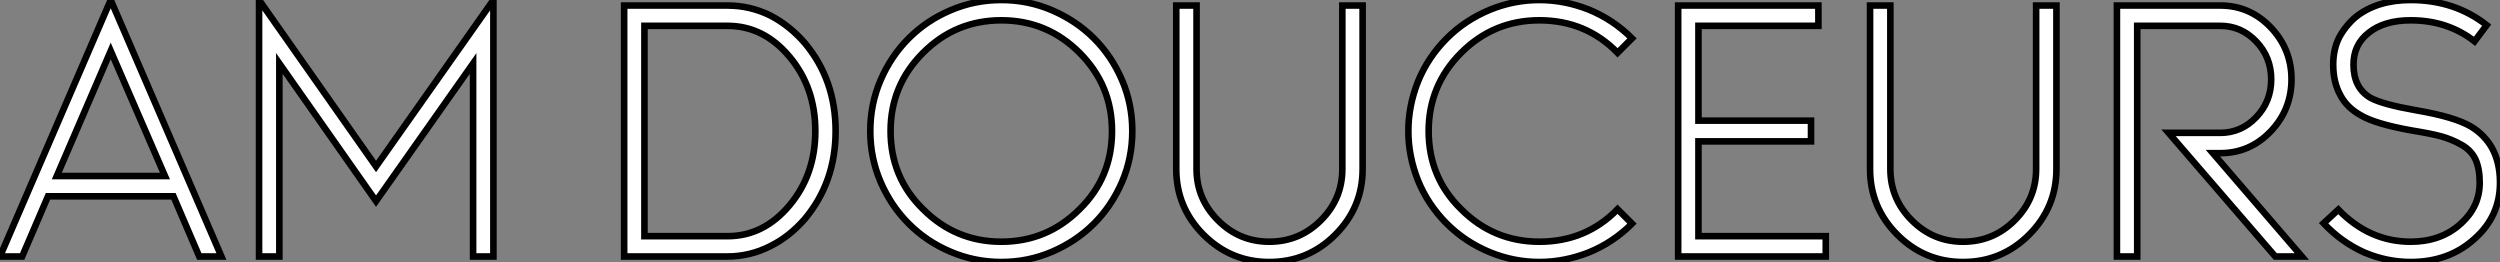
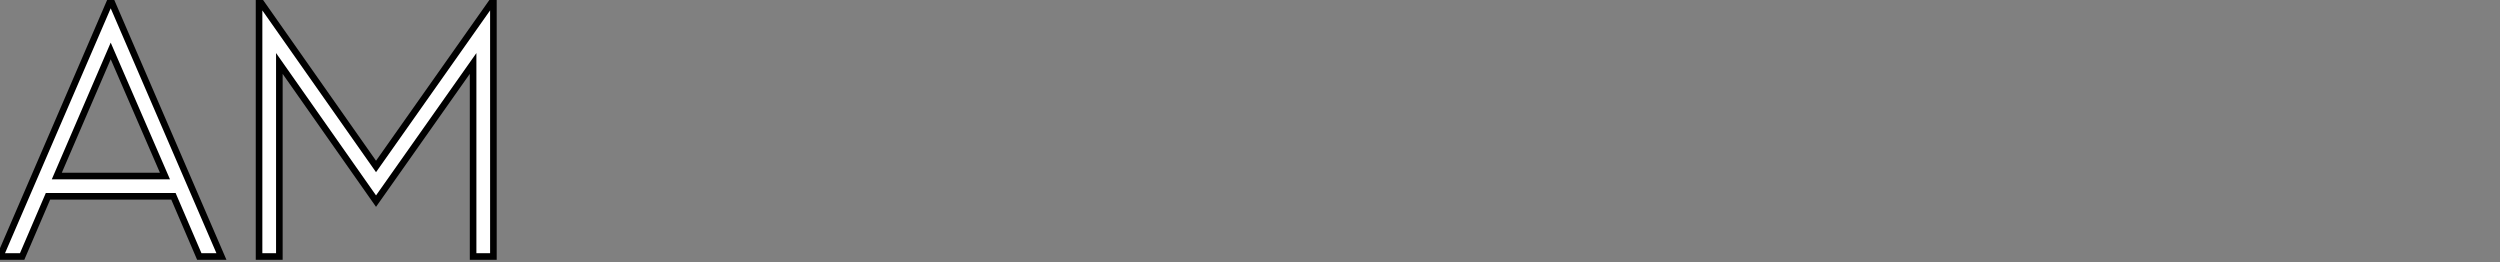
<svg xmlns="http://www.w3.org/2000/svg" viewBox="0.84 -38.92 379.36 39.76">
  <rect x="0.84" y="-38.92" width="379.36" height="39.76" fill="#808080" stroke="none" />
  <path d="M8.12-9.13L4.20 0L0.84 0L17.64-38.92L34.44 0L31.08 0L27.16-9.13L8.12-9.13ZM25.87-12.21L17.64-31.19L9.46-12.21L25.87-12.21ZM57.90-13.66L75.71-38.92L75.71 0L72.63 0L72.63-29.29L57.90-8.40L43.23-29.29L43.23 0L40.15 0L40.15-38.92L57.90-13.66Z" fill="white" stroke="black" transform="scale(1,1)" />
-   <path d="M122.94-32.42L122.94-32.42Q127.64-26.82 127.64-19.04Q127.64-11.26 122.94-5.66L122.94-5.66Q120.58-2.97 117.73-1.57L117.73-1.57Q114.65 0 111.23 0L111.23 0L95.55 0L95.55-38.08L111.23-38.08Q114.65-38.08 117.73-36.57L117.73-36.57Q120.64-35.06 122.94-32.42ZM98.63-3.08L111.23-3.08Q116.72-3.08 120.64-7.76Q124.56-12.43 124.56-19.04Q124.56-25.65 120.64-30.32Q116.72-35 111.23-35L111.23-35L98.63-35L98.63-3.08ZM166.84-33.10Q169.53-30.41 171.10-26.77Q172.66-23.13 172.66-19.04Q172.66-14.95 171.10-11.31Q169.53-7.67 166.84-4.98Q164.15-2.30 160.51-0.73Q156.87 0.84 152.78 0.84Q148.70 0.84 145.06-0.73L145.06-0.73Q141.47-2.24 138.73-4.98L138.73-4.98Q136.04-7.67 134.47-11.31Q132.90-14.95 132.90-19.04Q132.90-23.13 134.47-26.77Q136.04-30.41 138.73-33.10L138.73-33.10Q141.47-35.84 145.06-37.35L145.06-37.35Q148.70-38.92 152.78-38.92Q156.87-38.92 160.51-37.35Q164.15-35.78 166.84-33.10ZM164.66-7.17L164.66-7.17Q169.58-11.98 169.58-19.04L169.58-19.04Q169.58-25.98 164.66-30.91Q159.73-35.84 152.78-35.84Q145.84-35.84 140.91-30.91Q135.98-25.98 135.98-19.04L135.98-19.04Q135.98-11.98 140.91-7.17L140.91-7.17Q145.84-2.24 152.78-2.24Q159.73-2.24 164.66-7.17ZM204.53-13.27L204.53-38.08L207.61-38.08L207.61-13.27Q207.61-7.45 203.46-3.30Q199.32 0.84 193.44 0.84L193.44 0.84Q187.62 0.84 183.47-3.30Q179.33-7.45 179.33-13.27L179.33-13.27L179.33-38.08L182.41-38.08L182.41-13.27Q182.41-8.74 185.66-5.49Q188.90-2.24 193.44-2.24L193.44-2.24Q198.03-2.24 201.28-5.49Q204.53-8.74 204.53-13.27L204.53-13.27ZM234.43 0.84L234.43 0.84Q230.57 0.84 226.98-0.62L226.98-0.62Q223.18-2.18 220.38-4.98L220.38-4.98Q217.52-7.84 216.01-11.54L216.01-11.54Q214.55-15.23 214.55-19.04Q214.55-22.85 216.01-26.54L216.01-26.54Q217.52-30.24 220.38-33.10L220.38-33.10Q223.18-35.90 226.98-37.46L226.98-37.46Q230.57-38.92 234.43-38.92L234.43-38.92Q238.24-38.92 241.94-37.46L241.94-37.46Q245.63-35.95 248.49-33.10L248.49-33.10L246.30-30.91Q241.49-35.84 234.43-35.84L234.43-35.84Q227.49-35.84 222.56-30.91Q217.63-25.98 217.63-19.04L217.63-19.04Q217.63-11.98 222.56-7.17L222.56-7.17Q227.49-2.24 234.43-2.24L234.43-2.24Q241.49-2.24 246.30-7.17L246.30-7.17L248.49-4.98Q245.63-2.13 241.94-0.62L241.94-0.62Q238.24 0.84 234.43 0.84ZM258.57-17.47L258.57-3.08L277.89-3.08L277.89 0L255.49 0L255.49-38.08L276.77-38.08L276.77-35L258.57-35L258.57-20.61L275.65-20.61L275.65-17.47L258.57-17.47ZM309.81-13.27L309.81-38.08L312.89-38.08L312.89-13.27Q312.89-7.45 308.74-3.30Q304.60 0.84 298.72 0.84L298.72 0.84Q292.90 0.84 288.75-3.30Q284.61-7.45 284.61-13.27L284.61-13.27L284.61-38.08L287.69-38.08L287.69-13.27Q287.69-8.74 290.94-5.49Q294.18-2.24 298.72-2.24L298.72-2.24Q303.31-2.24 306.56-5.49Q309.81-8.74 309.81-13.27L309.81-13.27ZM337.75-15.68L336.63-15.68L350.13 0L346.10 0L329.91-18.76L337.75-18.76Q340.94-18.76 343.21-21.14Q345.48-23.52 345.48-26.88Q345.48-30.24 343.21-32.62Q340.94-35 337.75-35L337.75-35L325.15-35L325.15 0L322.07 0L322.07-38.08L337.75-38.08Q342.23-38.08 345.40-34.78Q348.56-31.47 348.56-26.88Q348.56-22.29 345.40-18.98Q342.23-15.68 337.75-15.68L337.75-15.68ZM366.65 0.84L366.65 0.84Q363.01 0.84 359.59-0.62L359.59-0.62Q356.12-2.18 353.43-5.04L353.43-5.04L355.67-7.11Q360.38-2.24 366.65-2.24L366.65-2.24Q371.24-2.24 374.26-4.98L374.26-4.98Q377.12-7.56 377.12-11.20L377.12-11.20Q377.12-13.33 376.48-14.73Q375.83-16.13 374.32-16.97Q372.81-17.81 371.27-18.23Q369.73-18.65 366.93-19.10L366.93-19.10Q361.27-20.10 359.03-21.45L359.03-21.45Q356.96-22.62 356.01-24.42L356.01-24.42Q354.89-26.38 354.89-29.12L354.89-29.12Q354.89-31.42 355.78-33.21L355.78-33.21Q356.74-35 358.30-36.34L358.30-36.34Q361.55-38.92 366.65-38.92L366.65-38.92Q373.31-38.92 378.18-35.11L378.18-35.11L376.34-32.65Q372.25-35.84 366.65-35.84L366.65-35.84Q362.62-35.84 360.26-33.94L360.26-33.94Q357.97-32.14 357.97-29.12L357.97-29.12Q357.97-25.59 360.54-24.08L360.54-24.08Q362.39-23.07 367.49-22.18L367.49-22.18Q373.42-21.17 375.89-19.66L375.89-19.66Q377.90-18.42 379.02-16.41L379.02-16.41Q380.20-14.22 380.20-11.20L380.20-11.20Q380.20-6.10 376.34-2.69L376.34-2.69Q372.47 0.84 366.65 0.84Z" fill="white" stroke="black" transform="scale(1,1)" />
</svg>